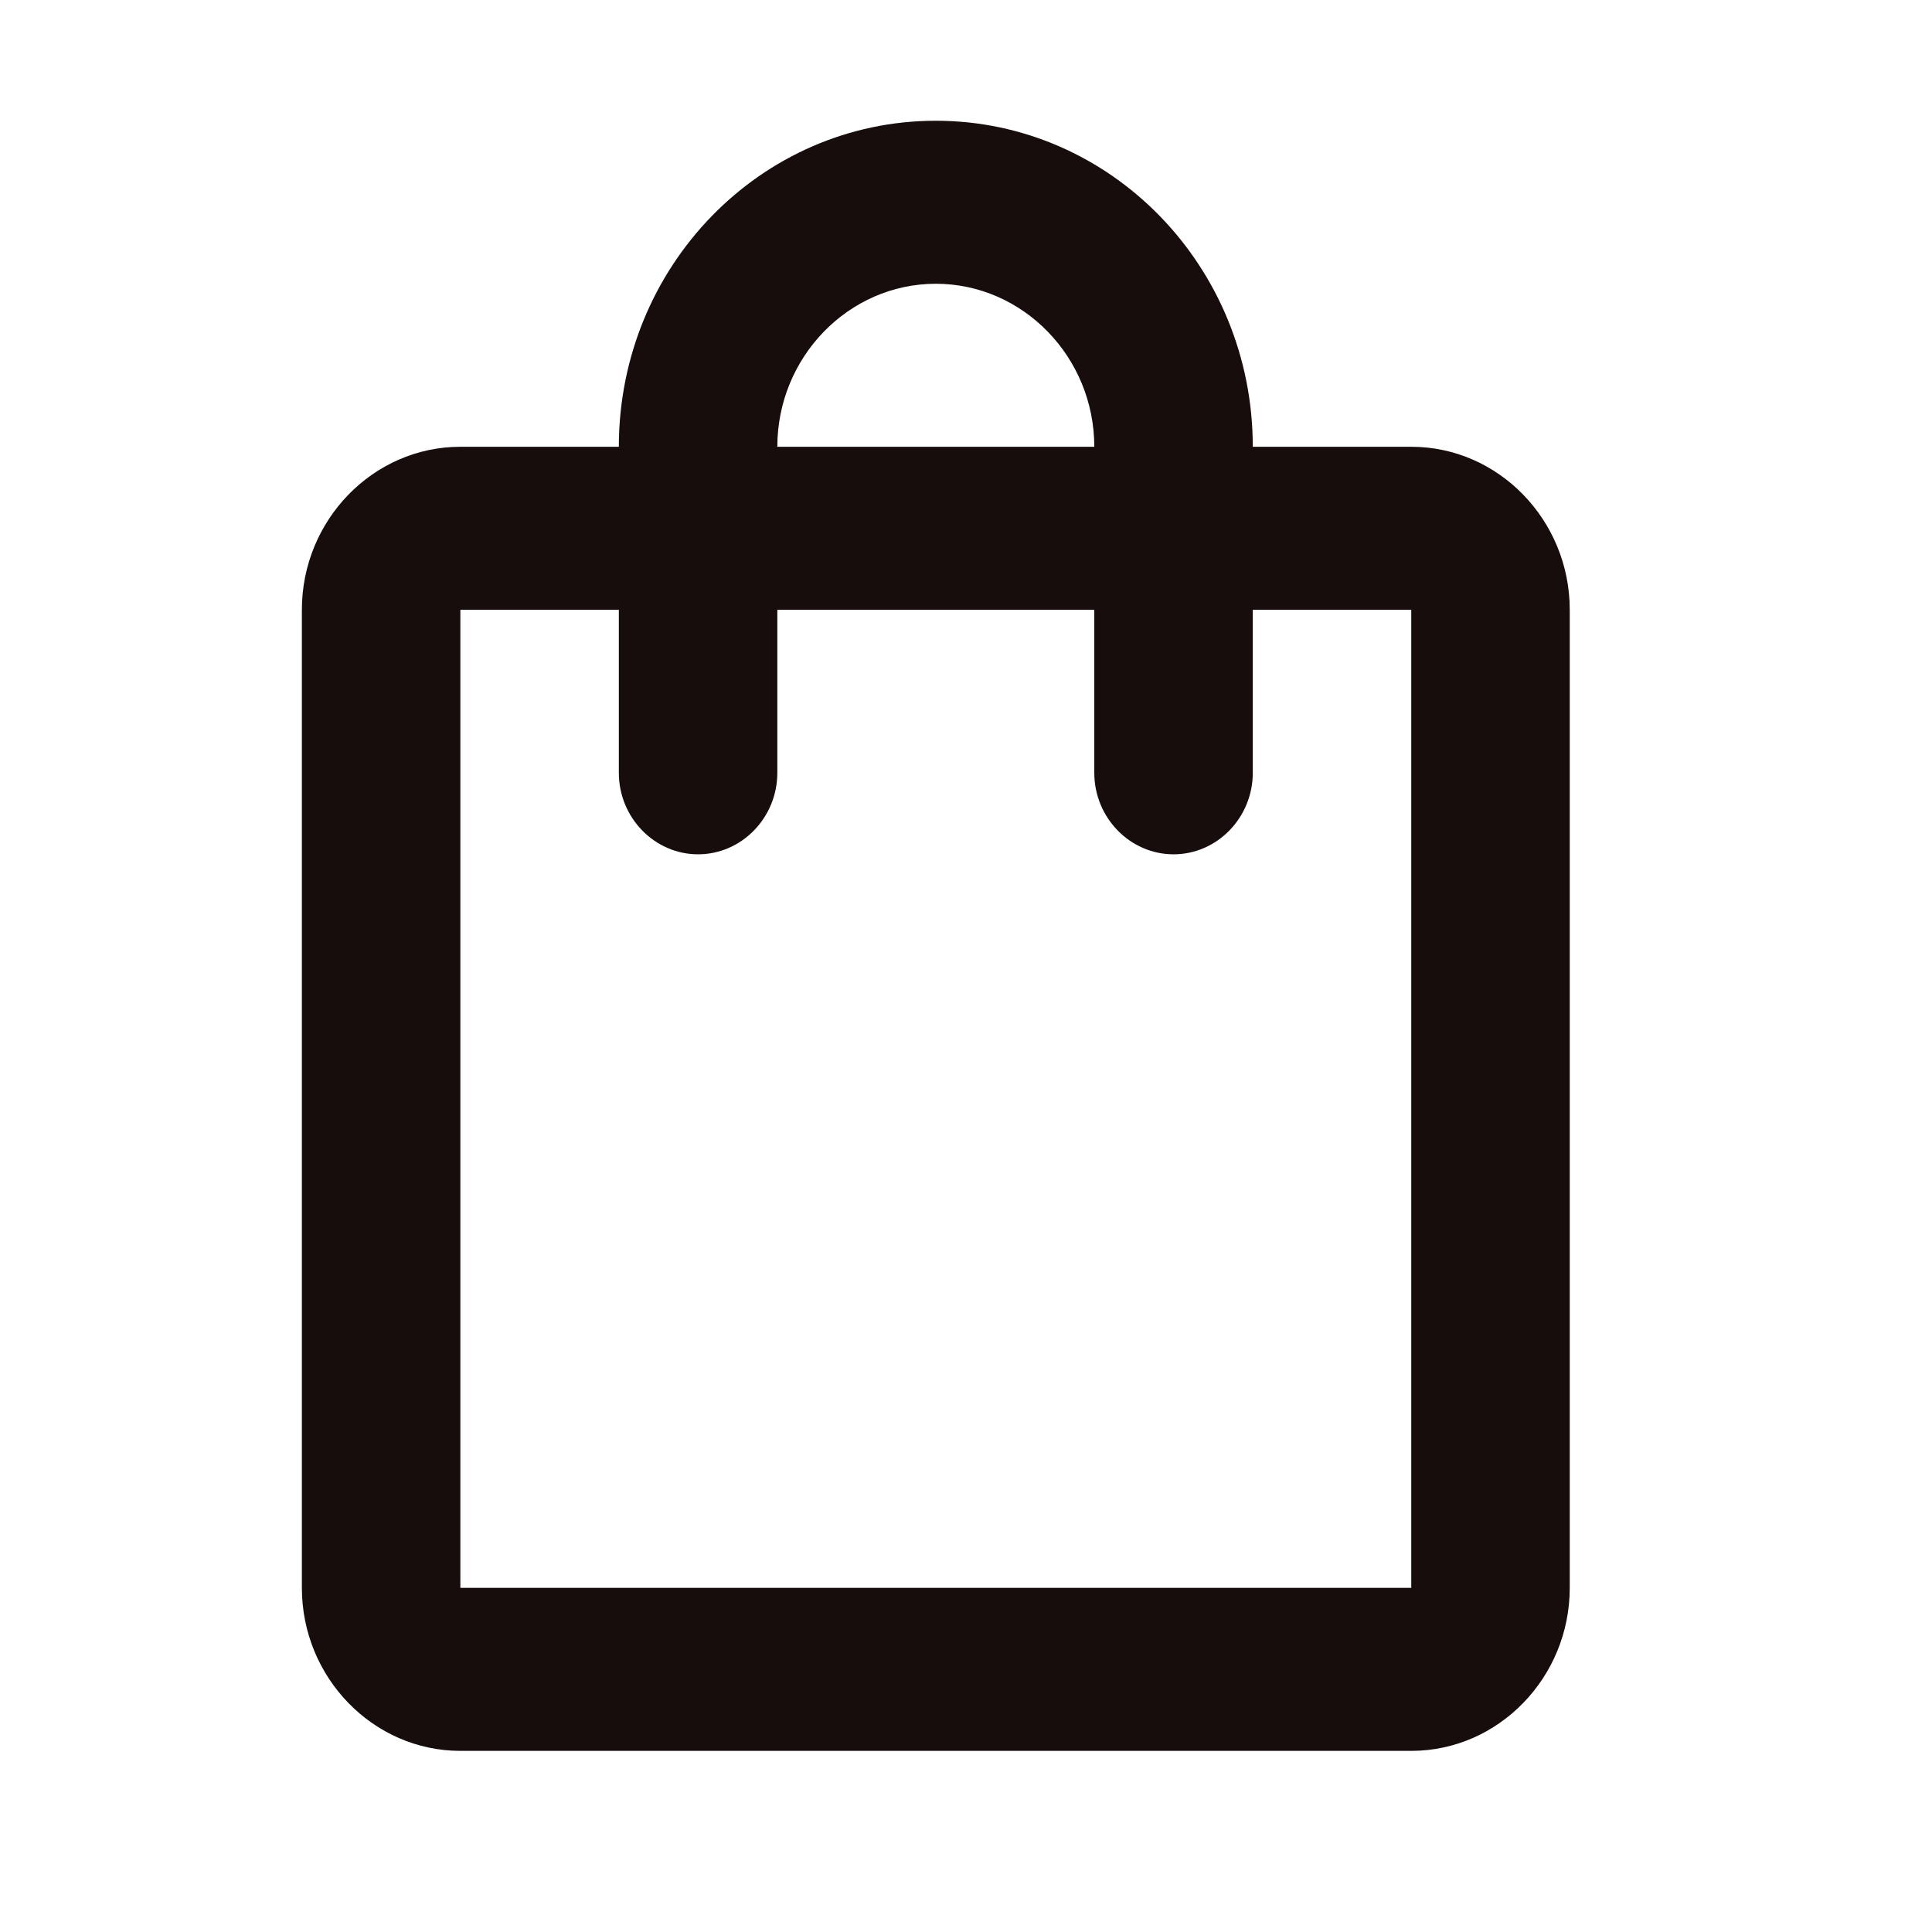
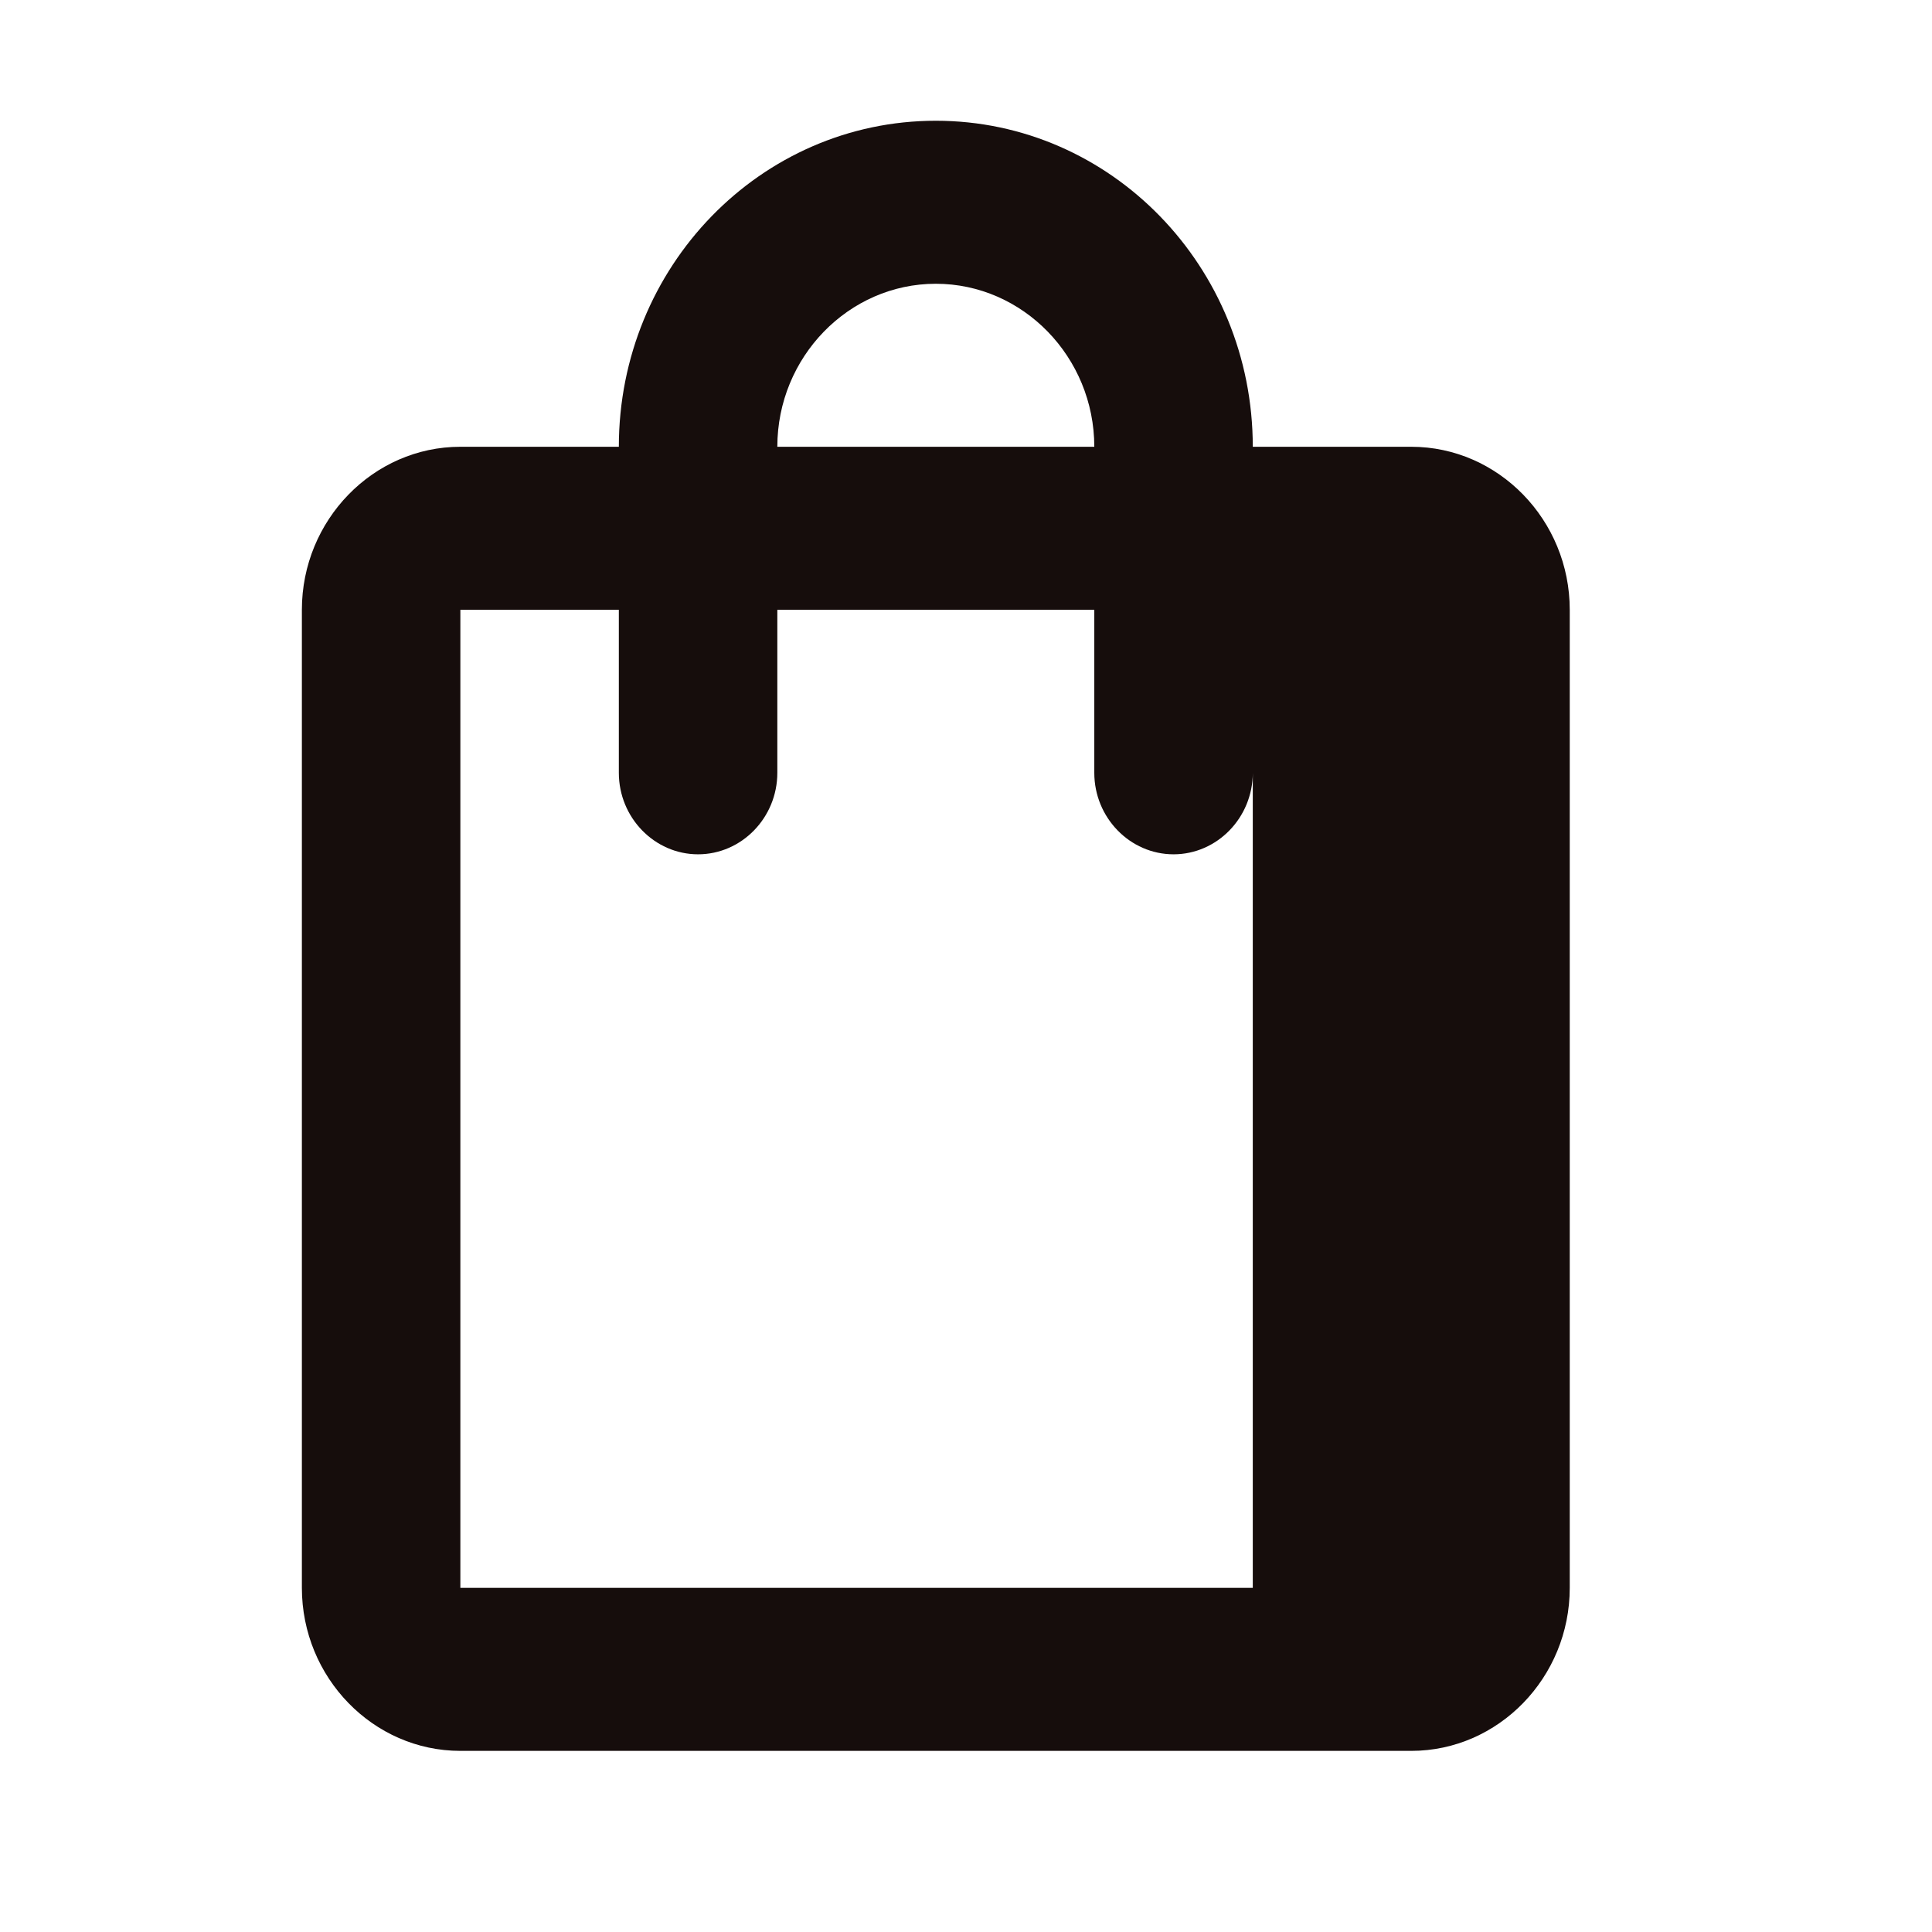
<svg xmlns="http://www.w3.org/2000/svg" width="32" height="32" viewBox="0 0 32 32" fill="none">
-   <path d="M23.375 7.4H20.75C20.75 4.417 18.401 2 15.5 2C12.599 2 10.25 4.417 10.25 7.4H7.625C6.181 7.4 5 8.615 5 10.1V26.3C5 27.785 6.181 29 7.625 29H23.375C24.819 29 26 27.785 26 26.3V10.1C26 8.615 24.819 7.4 23.375 7.4ZM15.5 4.7C16.944 4.7 18.125 5.915 18.125 7.4H12.875C12.875 5.915 14.056 4.7 15.5 4.7ZM23.375 26.3H7.625V10.1H10.25V12.8C10.25 13.543 10.841 14.15 11.562 14.15C12.284 14.15 12.875 13.543 12.875 12.8V10.1H18.125V12.8C18.125 13.543 18.716 14.15 19.438 14.15C20.159 14.15 20.75 13.543 20.75 12.8V10.1H23.375V26.3Z" fill="#160D0C" />
+   <path d="M23.375 7.4H20.75C20.75 4.417 18.401 2 15.5 2C12.599 2 10.25 4.417 10.25 7.4H7.625C6.181 7.4 5 8.615 5 10.1V26.3C5 27.785 6.181 29 7.625 29H23.375C24.819 29 26 27.785 26 26.3V10.1C26 8.615 24.819 7.4 23.375 7.4ZM15.5 4.7C16.944 4.7 18.125 5.915 18.125 7.4H12.875C12.875 5.915 14.056 4.7 15.5 4.7ZM23.375 26.3H7.625V10.1H10.25V12.8C10.25 13.543 10.841 14.15 11.562 14.15C12.284 14.15 12.875 13.543 12.875 12.8V10.1H18.125V12.8C18.125 13.543 18.716 14.15 19.438 14.15C20.159 14.15 20.75 13.543 20.75 12.8V10.1V26.3Z" fill="#160D0C" />
</svg>